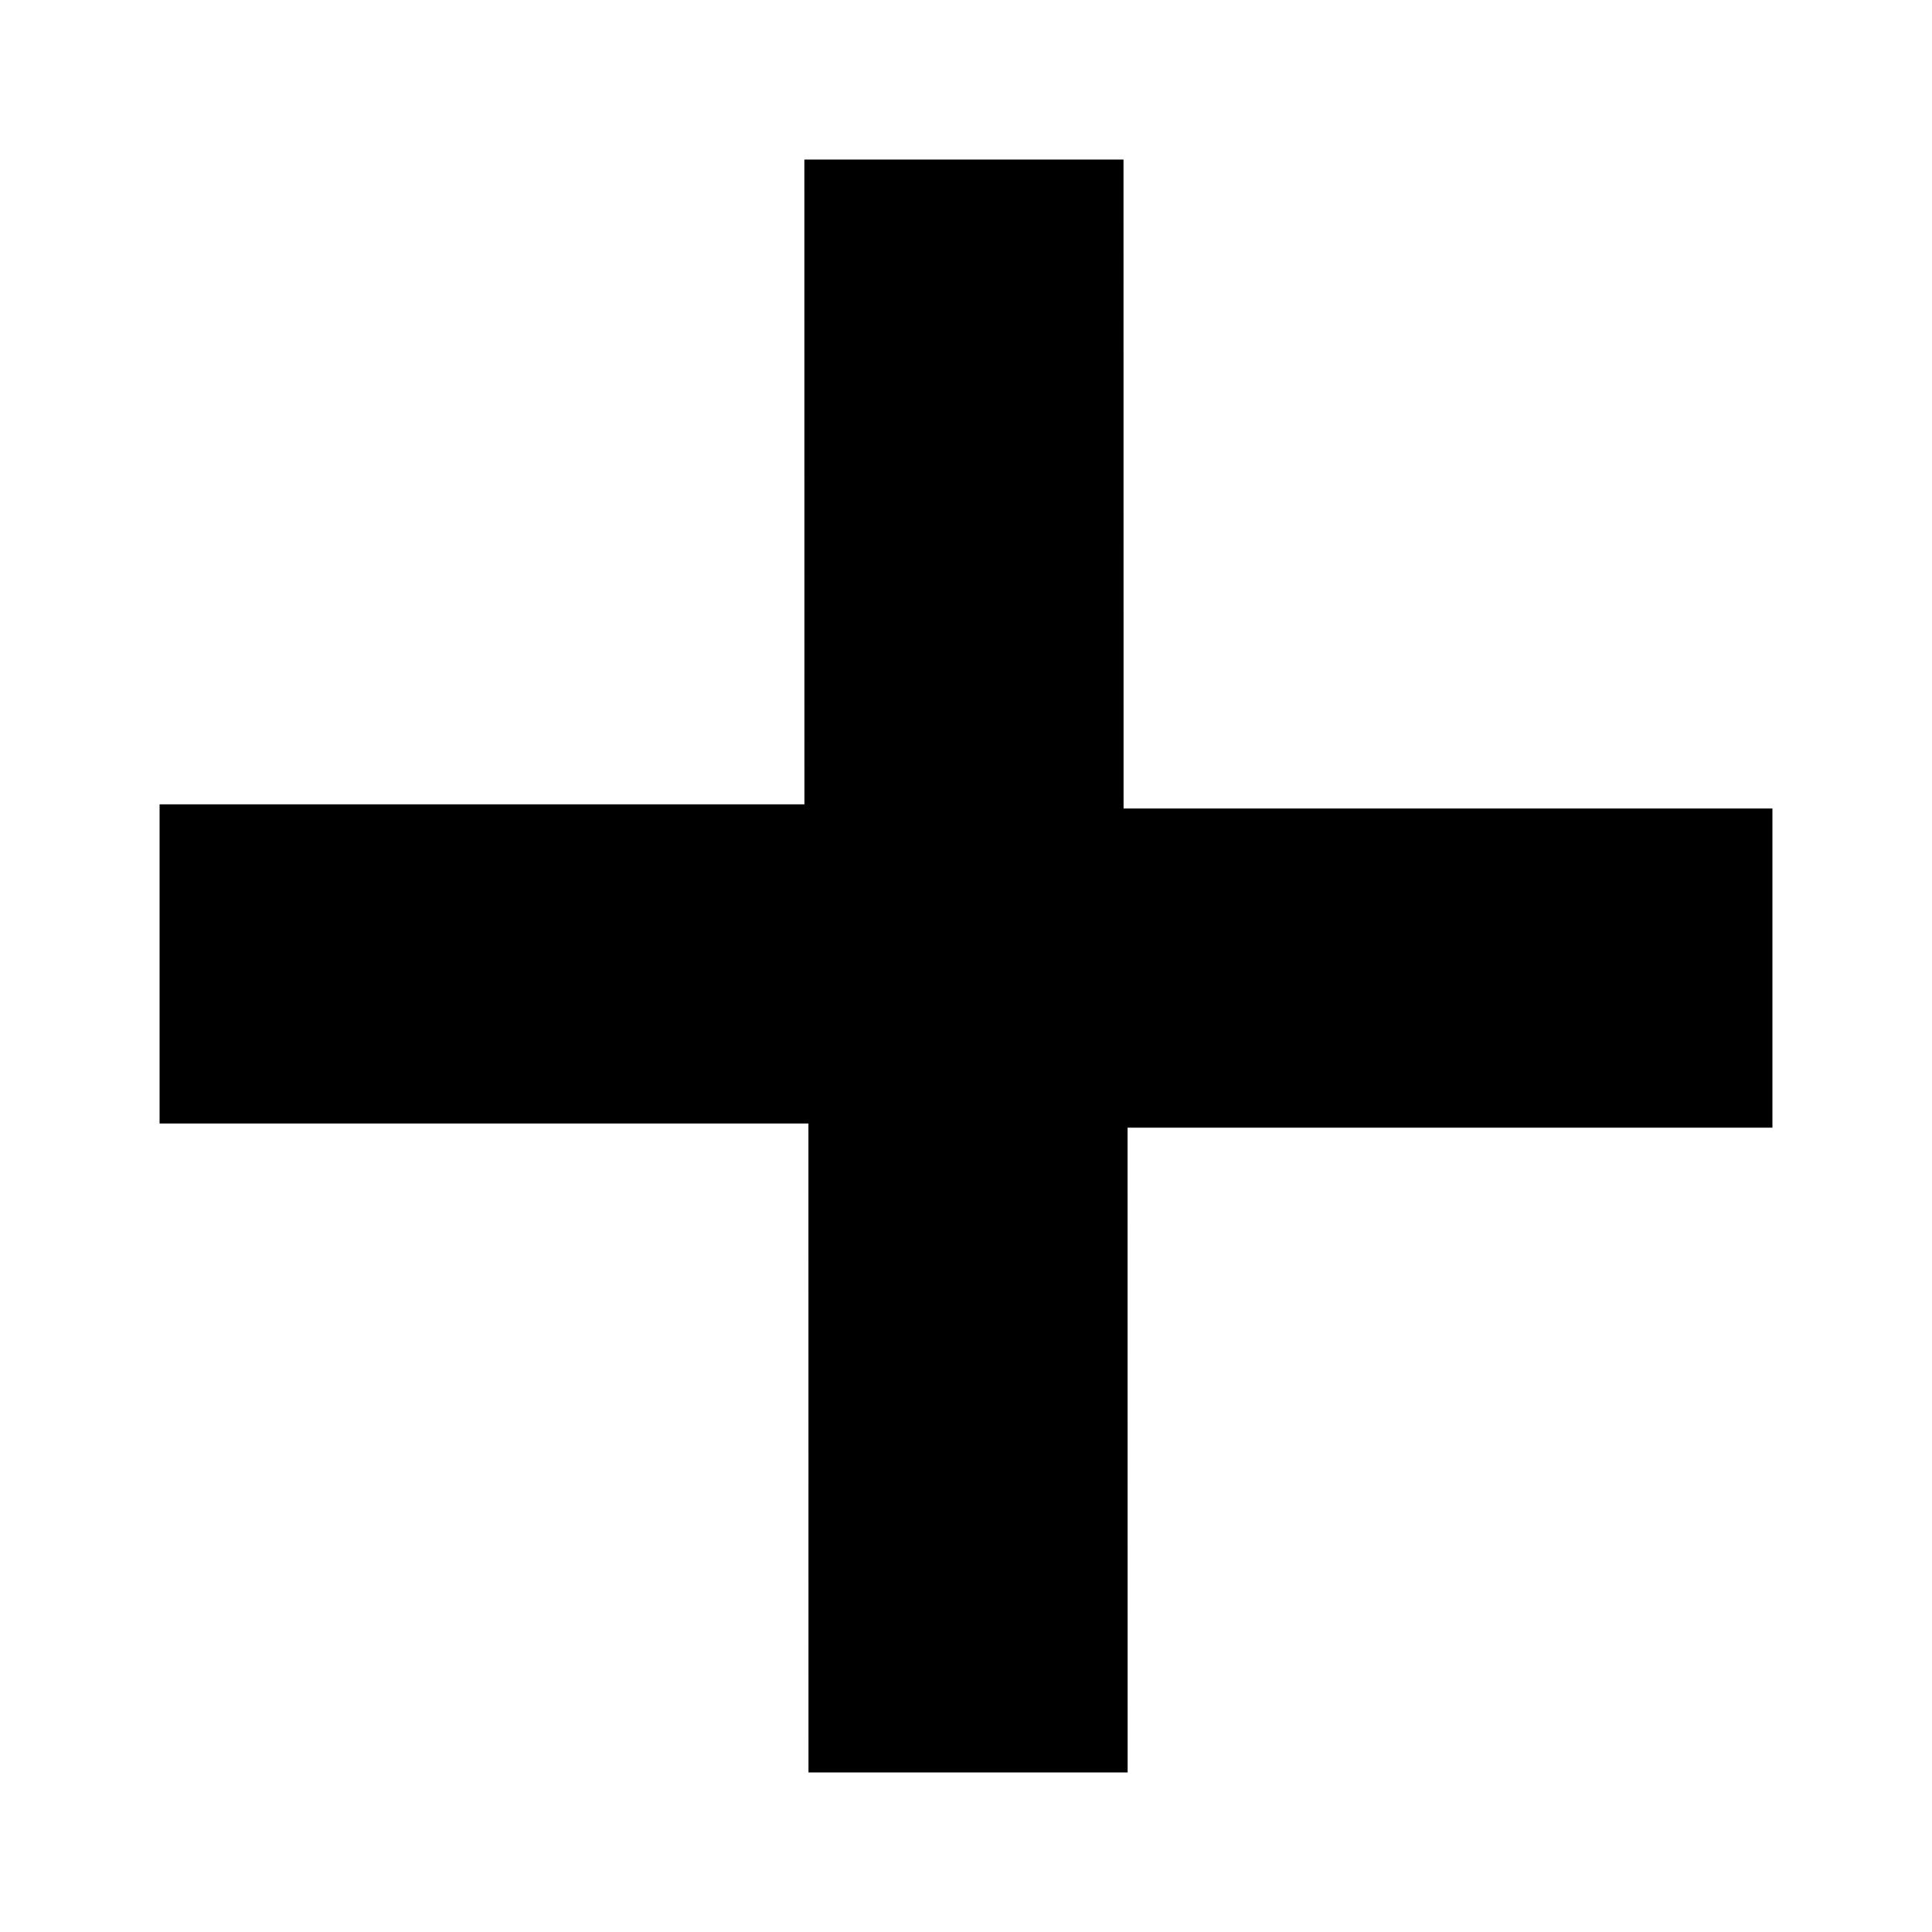
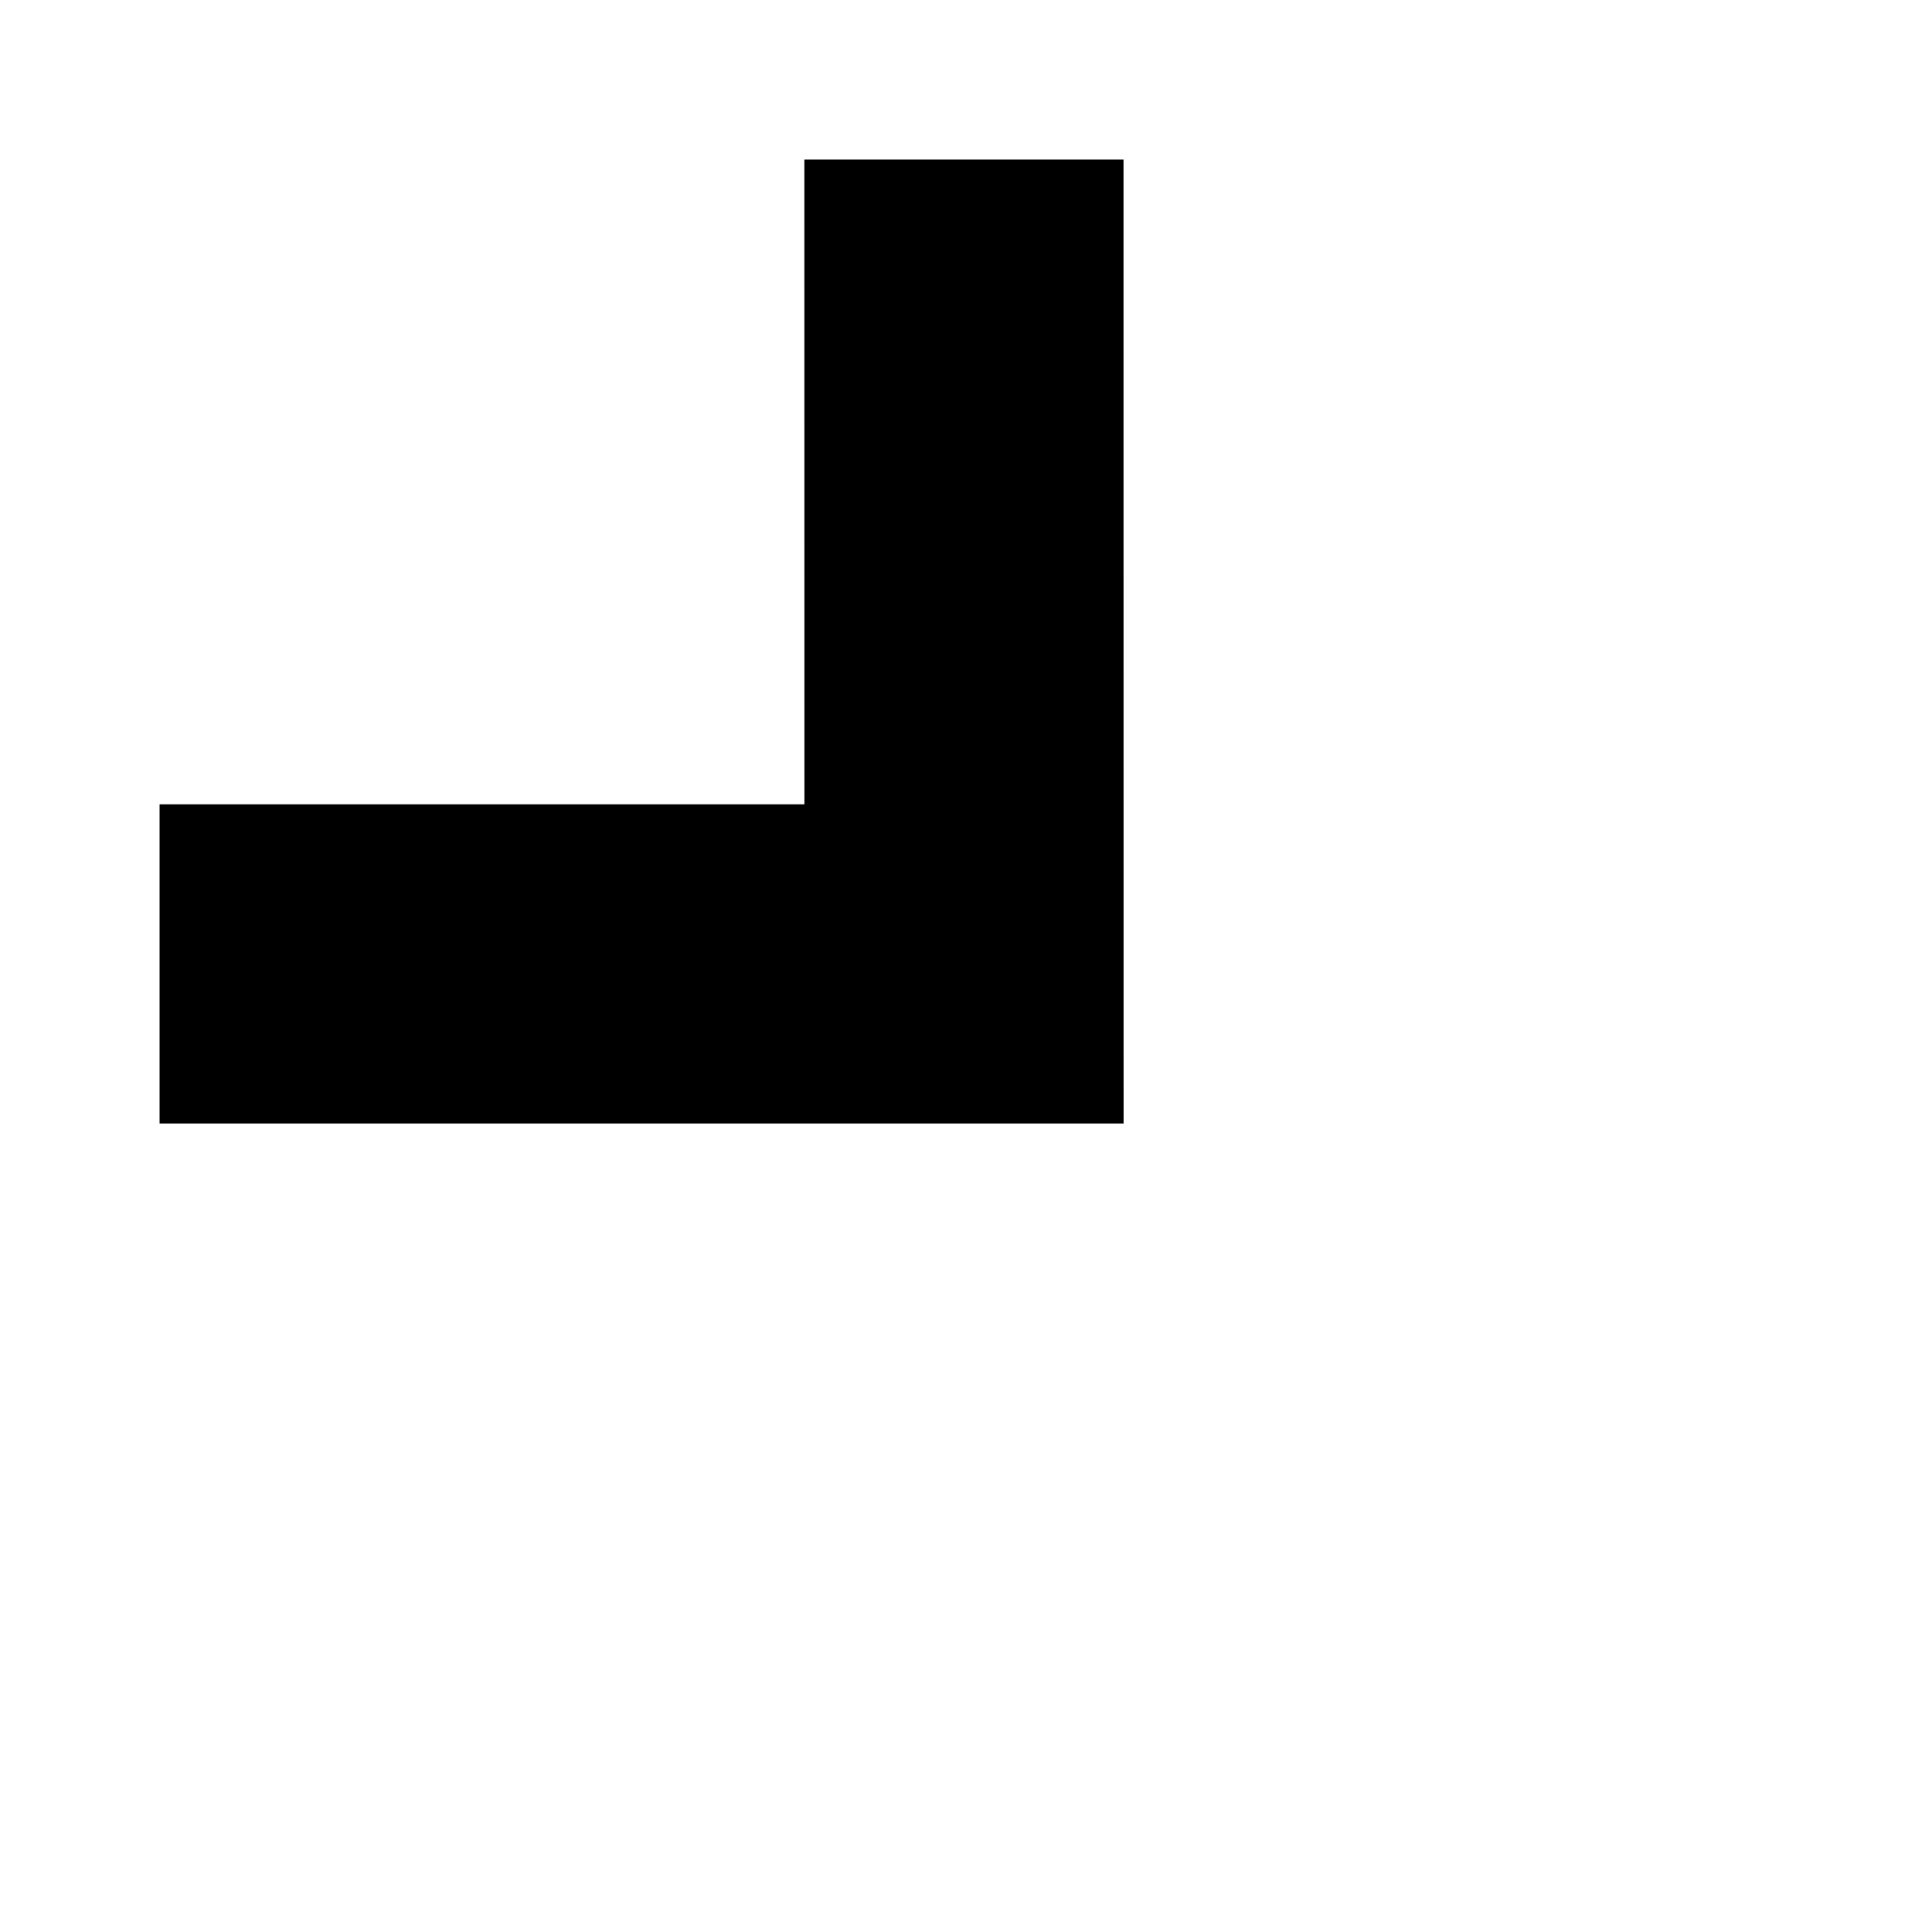
<svg xmlns="http://www.w3.org/2000/svg" width="18.161" height="18.161" viewBox="0 0 18.161 18.161">
  <g id="Group_17677" data-name="Group 17677" transform="translate(2483.293 -483.075) rotate(90)">
-     <path id="Path_11251" data-name="Path 11251" d="M0,0,5.347,5.347,10.693,0" transform="translate(492.175 2466.632) rotate(45)" fill="none" stroke="#000" stroke-width="3" />
    <path id="Path_11254" data-name="Path 11254" d="M0,0,5.347,5.347,10.693,0" transform="translate(492.136 2481.793) rotate(-135)" fill="none" stroke="#000" stroke-width="3" />
  </g>
</svg>